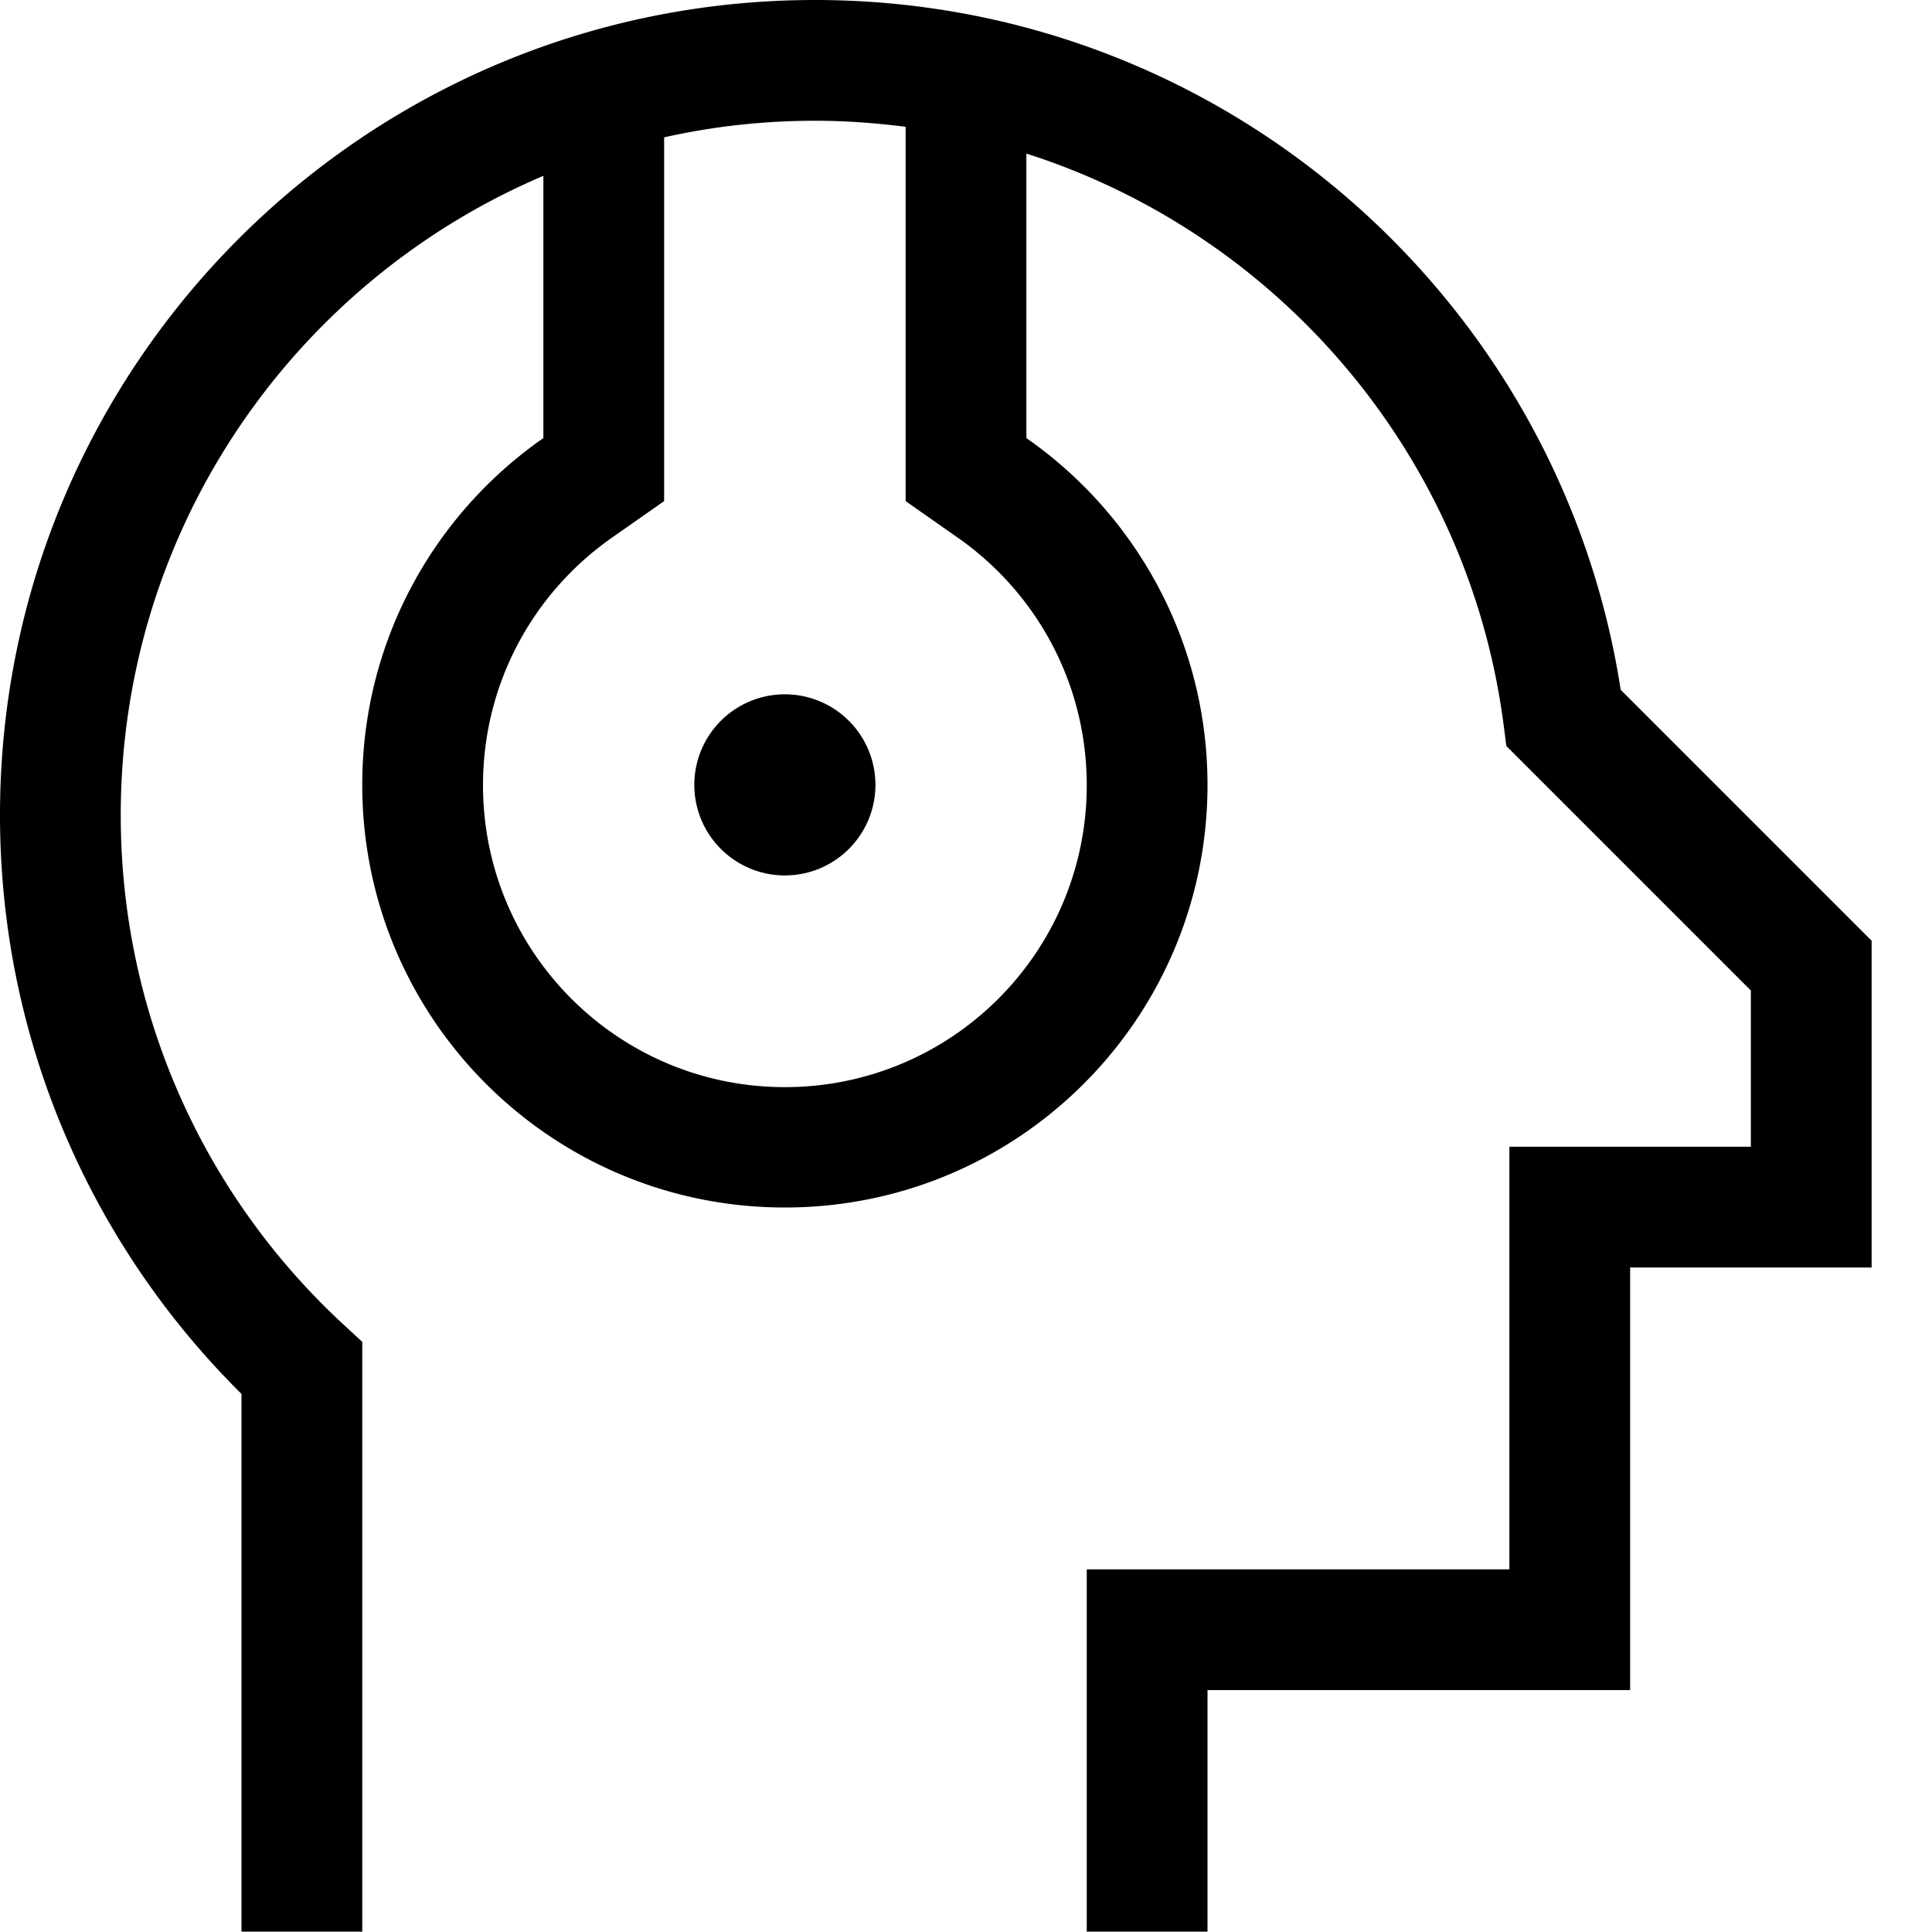
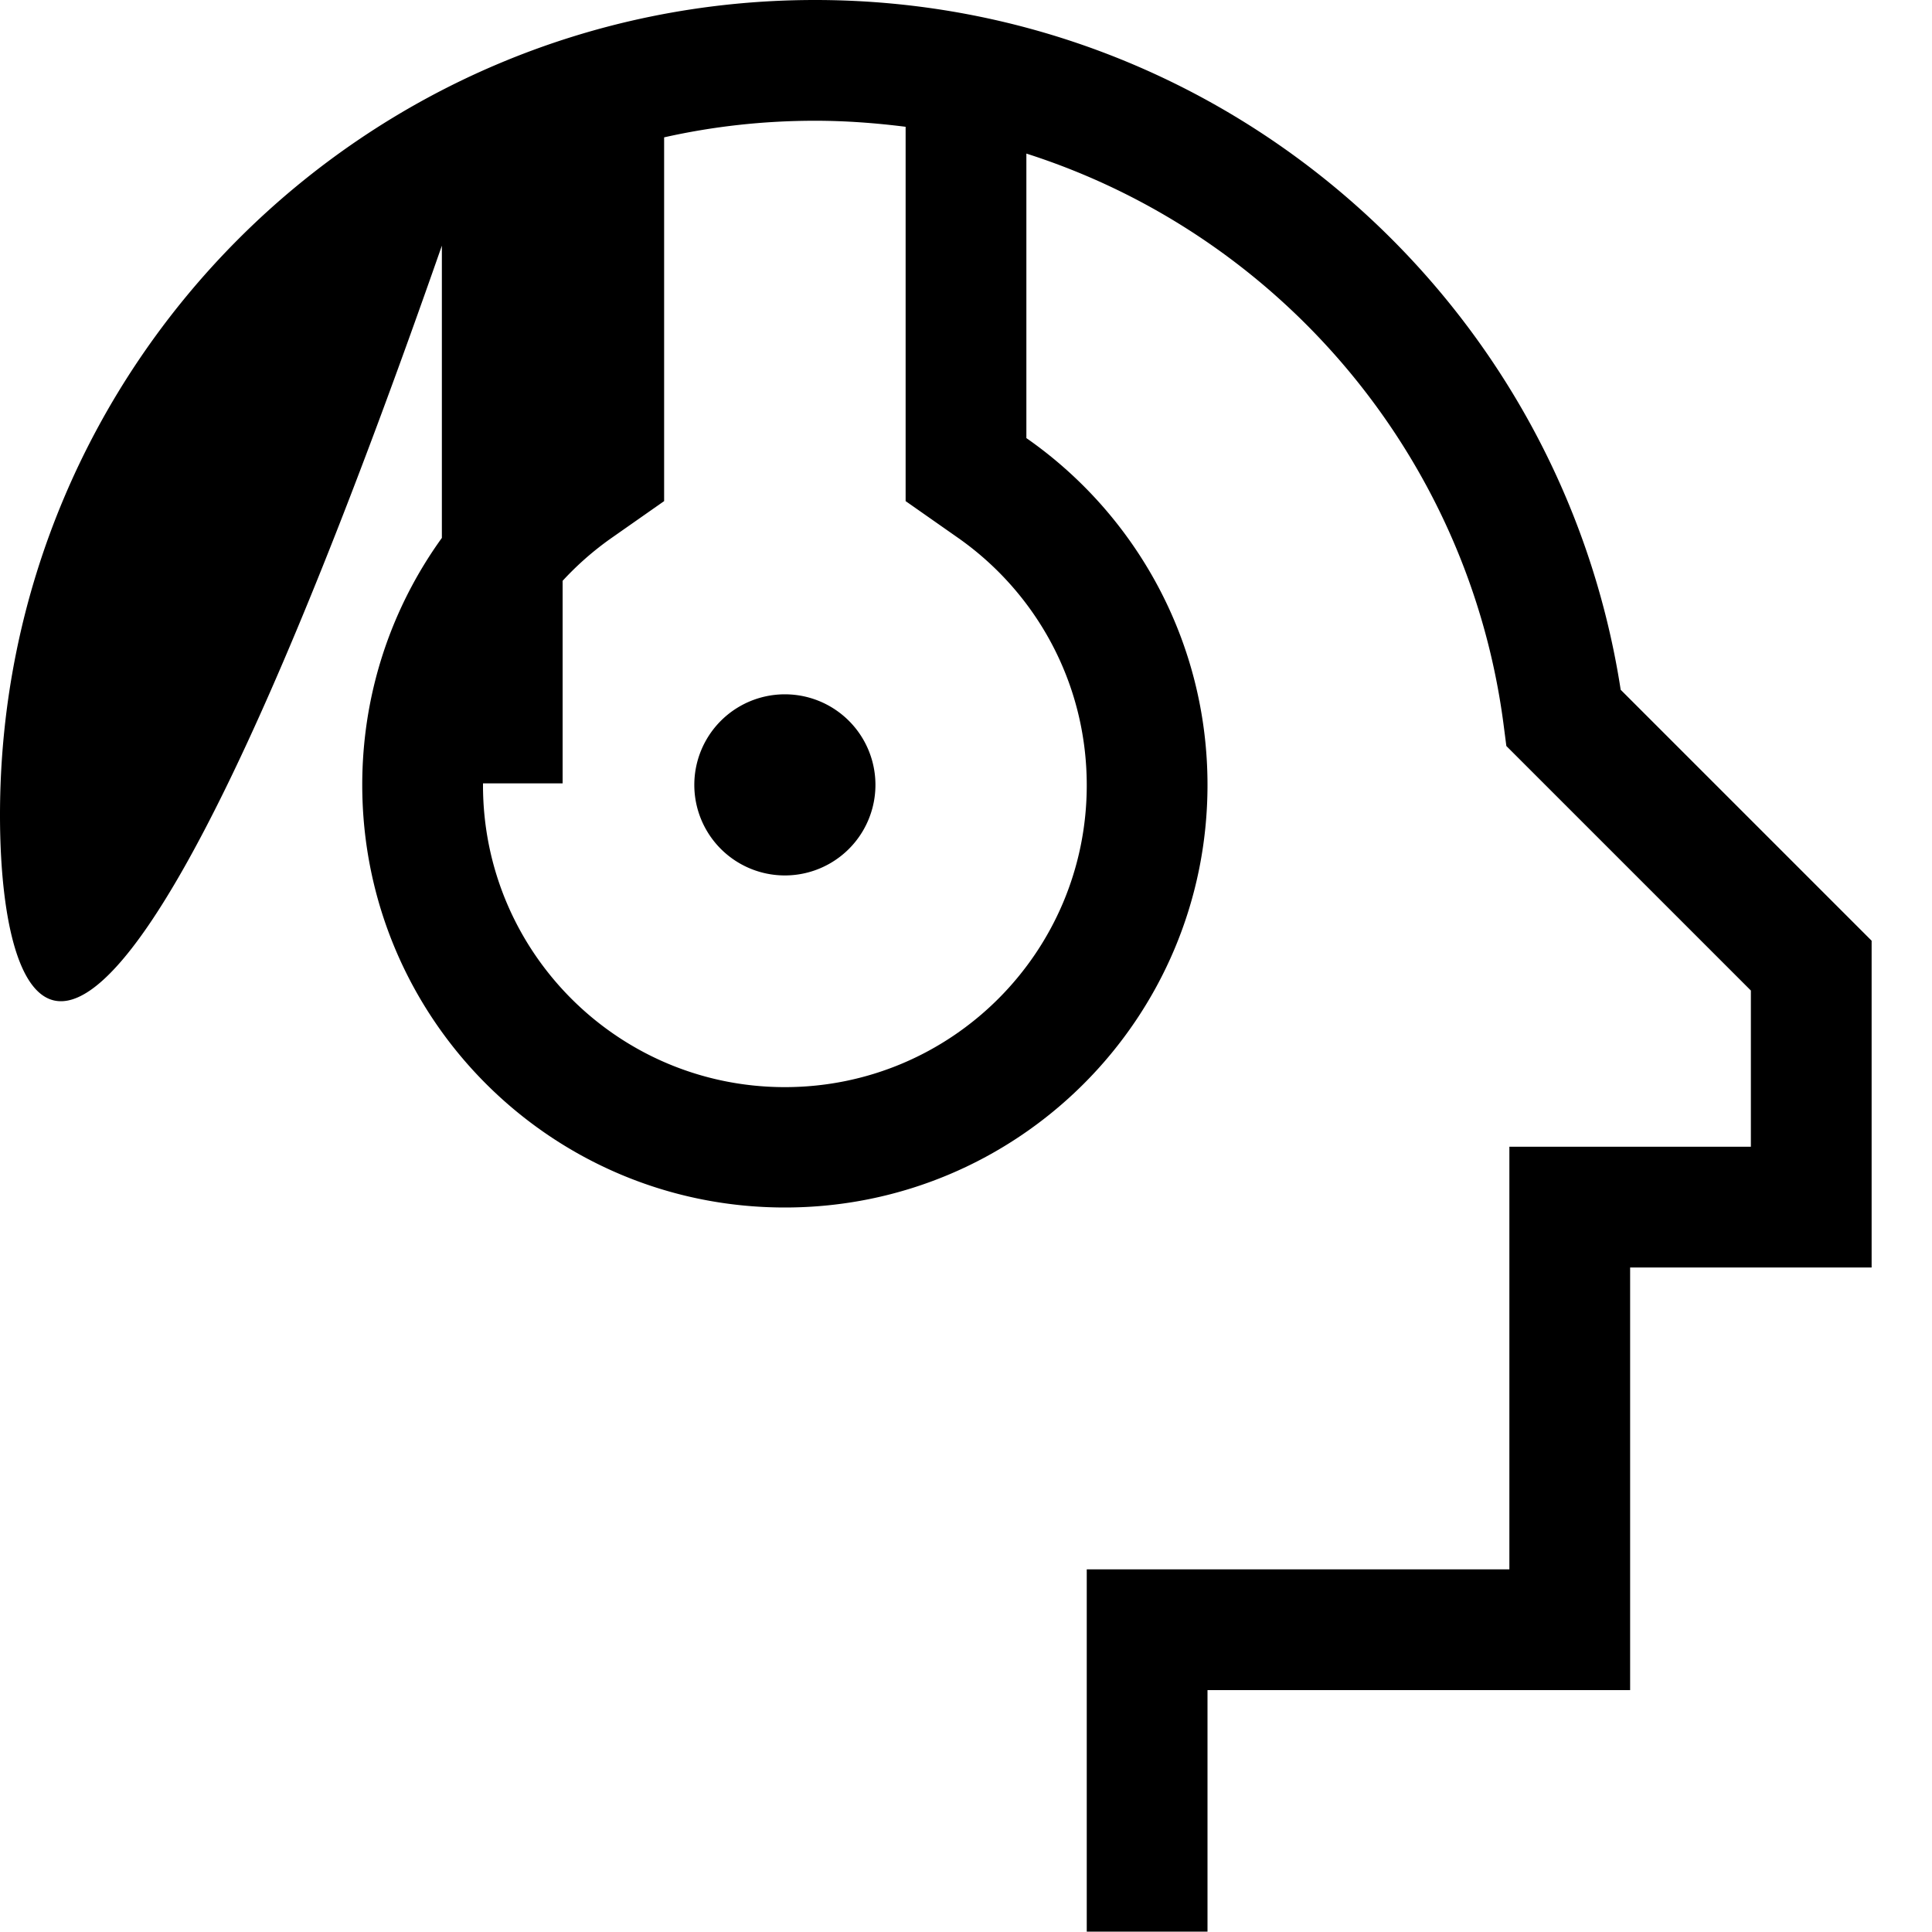
<svg xmlns="http://www.w3.org/2000/svg" viewBox="0 0 512 512">
-   <path fill="currentColor" d="M176 36.4l0 96.4-13.7 9.6c-20.8 14.5-34.3 38.5-34.3 65.7 0 44.2 35.8 80 80 80s80-35.8 80-80c0-27.2-13.5-51.2-34.3-65.7l-13.7-9.6 0-99.2c-7.9-1-15.9-1.6-24-1.6-13.7 0-27.1 1.5-40 4.4zM144 46.6C78.2 74.6 32 139.9 32 216 32 269.3 54.6 317.3 90.9 350.9l5.1 4.7 0 156.3-32 0 0-142.5C24.5 330.3 0 276 0 216 0 96.7 96.7 0 216 0 324 0 413.5 79.3 429.5 182.8l61.8 61.8 4.7 4.7 0 86.6-64 0 0 112-112 0 0 64-32 0 0-96 112 0 0-112 64 0 0-41.4-60.9-60.9-3.9-3.9-.7-5.4C389.3 120.8 339 62.1 272 40.7l0 75.4c29 20.2 48 53.9 48 91.9 0 61.9-50.1 112-112 112S96 269.9 96 208c0-38.1 19-71.7 48-91.9l0-69.5zM208 184a24 24 0 1 1 0 48 24 24 0 1 1 0-48z" />
+   <path fill="currentColor" d="M176 36.4l0 96.4-13.7 9.6c-20.8 14.5-34.3 38.5-34.3 65.7 0 44.2 35.8 80 80 80s80-35.8 80-80c0-27.2-13.5-51.2-34.3-65.7l-13.7-9.6 0-99.2c-7.9-1-15.9-1.6-24-1.6-13.7 0-27.1 1.5-40 4.4zM144 46.6l5.1 4.7 0 156.3-32 0 0-142.5C24.5 330.3 0 276 0 216 0 96.7 96.7 0 216 0 324 0 413.5 79.3 429.5 182.8l61.8 61.8 4.7 4.7 0 86.6-64 0 0 112-112 0 0 64-32 0 0-96 112 0 0-112 64 0 0-41.4-60.9-60.9-3.9-3.9-.7-5.4C389.3 120.8 339 62.1 272 40.7l0 75.4c29 20.2 48 53.9 48 91.9 0 61.9-50.1 112-112 112S96 269.9 96 208c0-38.1 19-71.7 48-91.9l0-69.5zM208 184a24 24 0 1 1 0 48 24 24 0 1 1 0-48z" />
</svg>